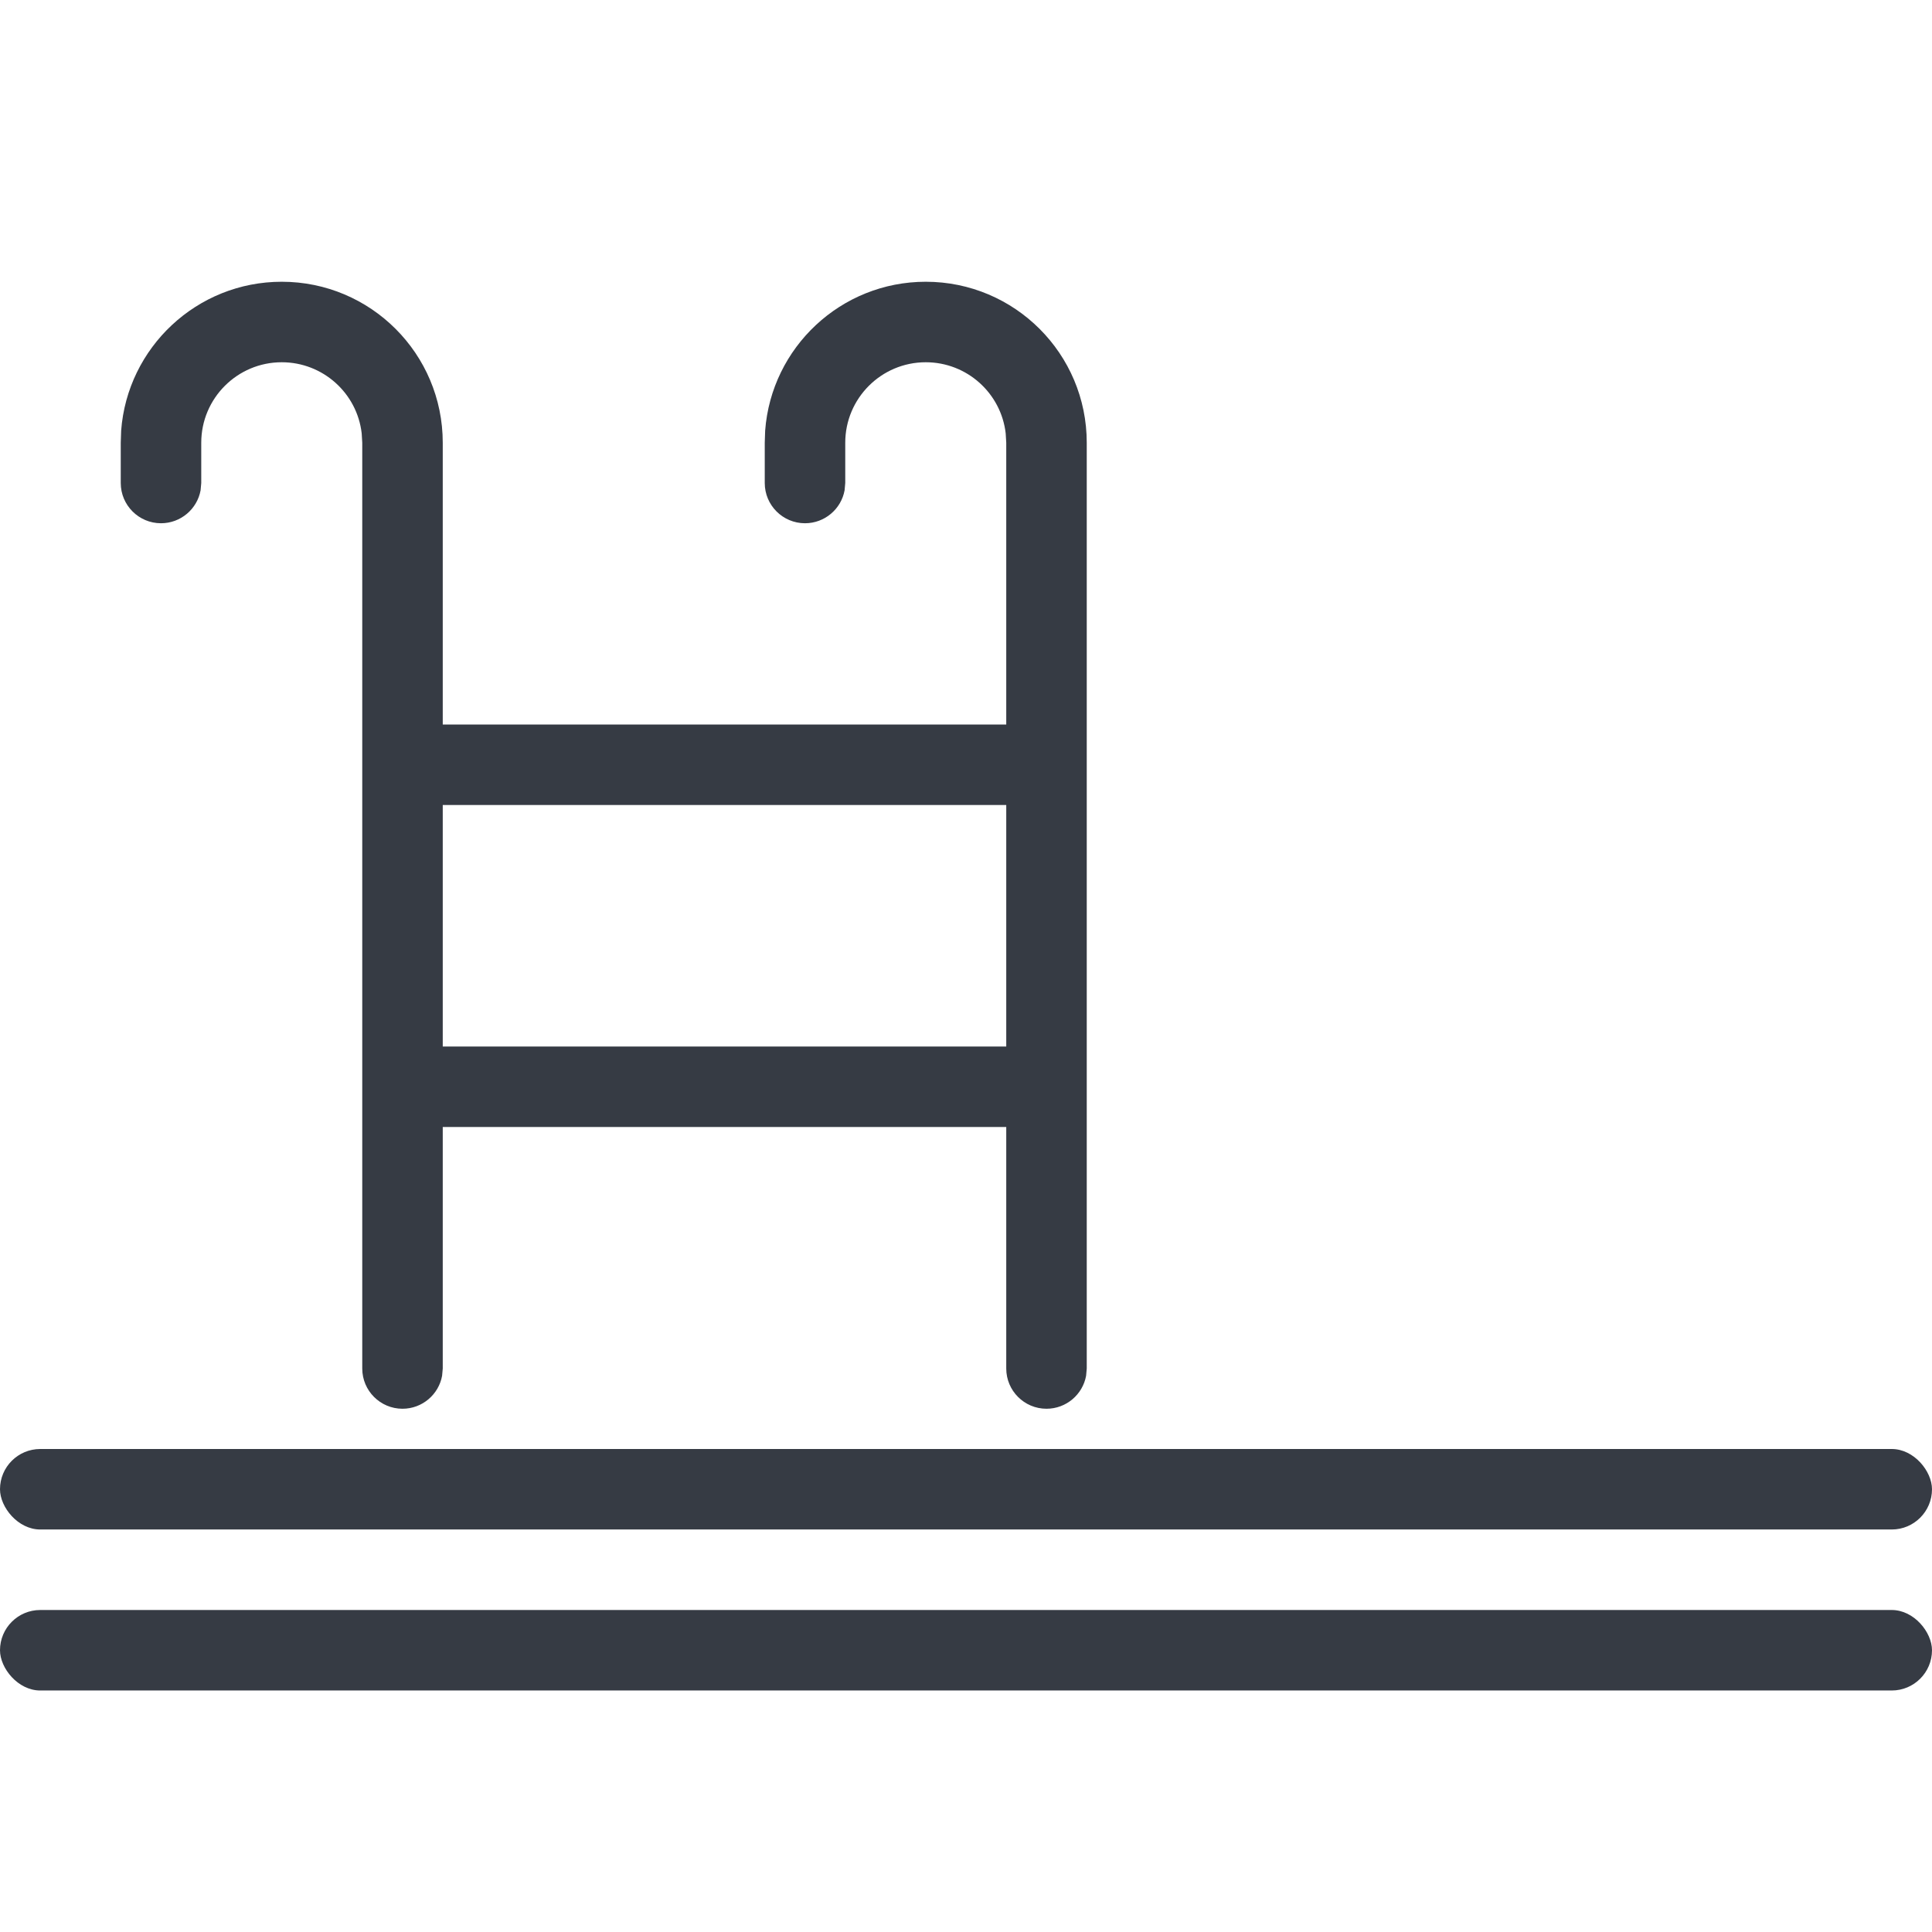
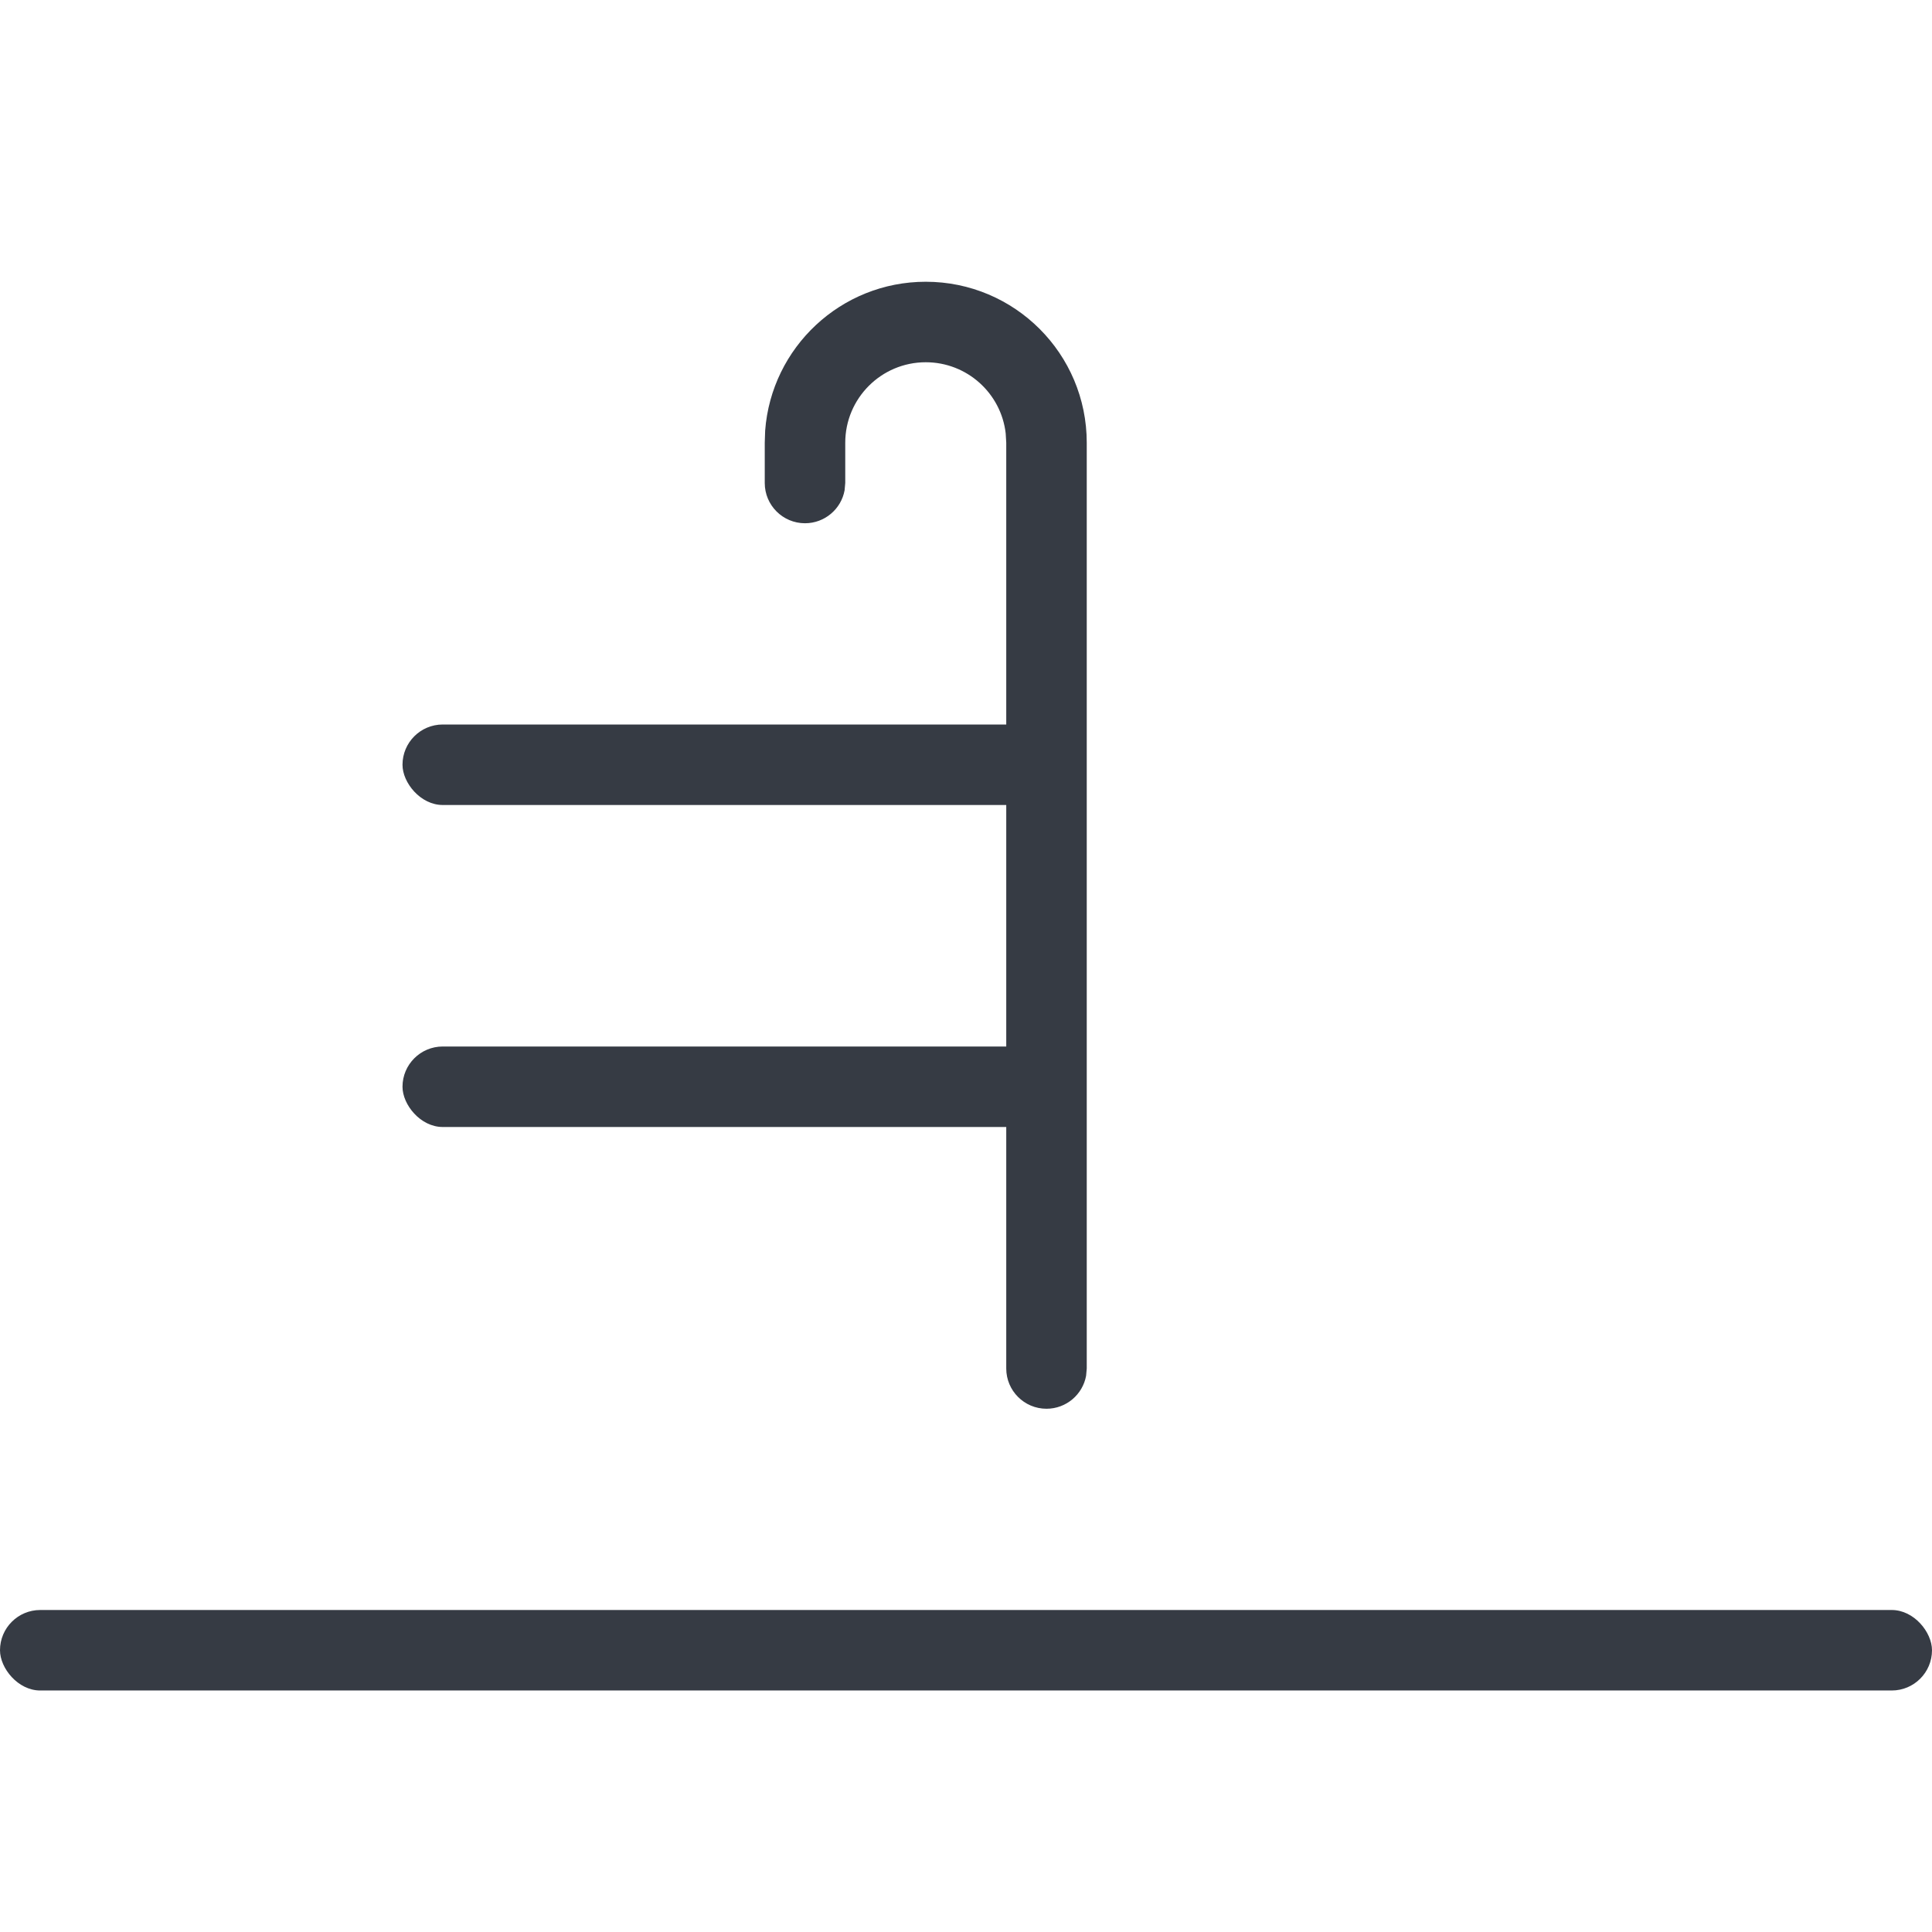
<svg xmlns="http://www.w3.org/2000/svg" width="24" height="24" viewBox="0 0 24 24">
  <defs>
    <filter id="rjmsf334ha">
      <feColorMatrix in="SourceGraphic" values="0 0 0 0 0 0 0 0 0 0 0 0 0 0 0 0 0 0 1 0" />
    </filter>
  </defs>
  <g fill="none" fill-rule="evenodd">
    <g filter="url(#rjmsf334ha)" transform="translate(-175 -1131)">
      <g>
        <path d="M0 0H24V24H0z" transform="translate(175 1131)" />
        <g fill="#363B44" transform="translate(175 1131) translate(0 4)">
-           <rect width="24" height="1" y="14" rx=".5" />
          <rect width="24" height="1" y="16" rx=".5" />
          <rect width="8" height="1" x="5" y="5" rx=".5" />
          <rect width="8" height="1" x="5" y="9" rx=".5" />
-           <path fill-rule="nonzero" d="M3.5-.5c1.054 0 1.918.816 1.995 1.85l.005.15V2c0 .276-.224.5-.5.5-.245 0-.45-.177-.492-.41L4.5 2v-.5c0-.552-.448-1-1-1-.513 0-.936.386-.993.883L2.5 1.5V13c0 .276-.224.5-.5.5-.245 0-.45-.177-.492-.41L1.5 13V1.5c0-1.105.895-2 2-2z" transform="matrix(-1 0 0 1 7 0)" />
          <path fill-rule="nonzero" d="M11.5-.5c1.054 0 1.918.816 1.995 1.85l.005.15V2c0 .276-.224.5-.5.5-.245 0-.45-.177-.492-.41L12.5 2v-.5c0-.552-.448-1-1-1-.513 0-.936.386-.993.883L10.5 1.5V13c0 .276-.224.5-.5.5-.245 0-.45-.177-.492-.41L9.5 13V1.5c0-1.105.895-2 2-2z" transform="matrix(-1 0 0 1 23 0)" />
        </g>
      </g>
    </g>
  </g>
</svg>